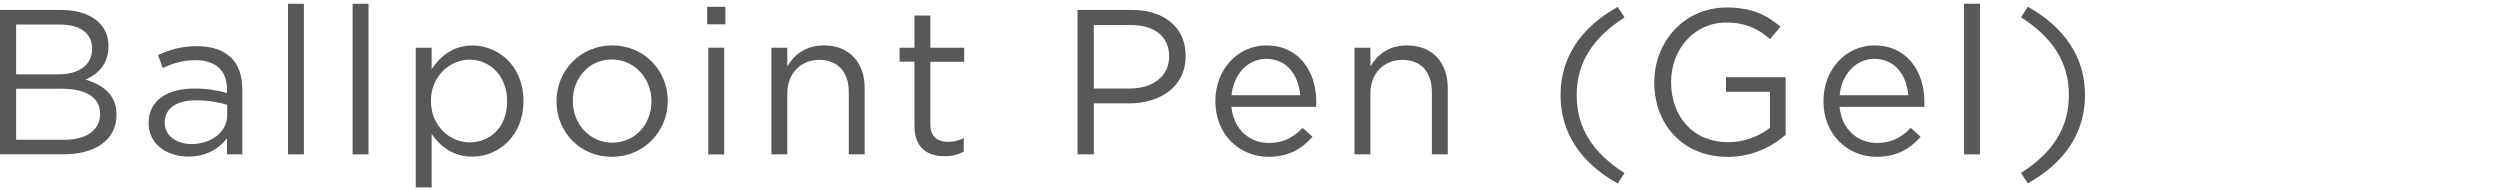
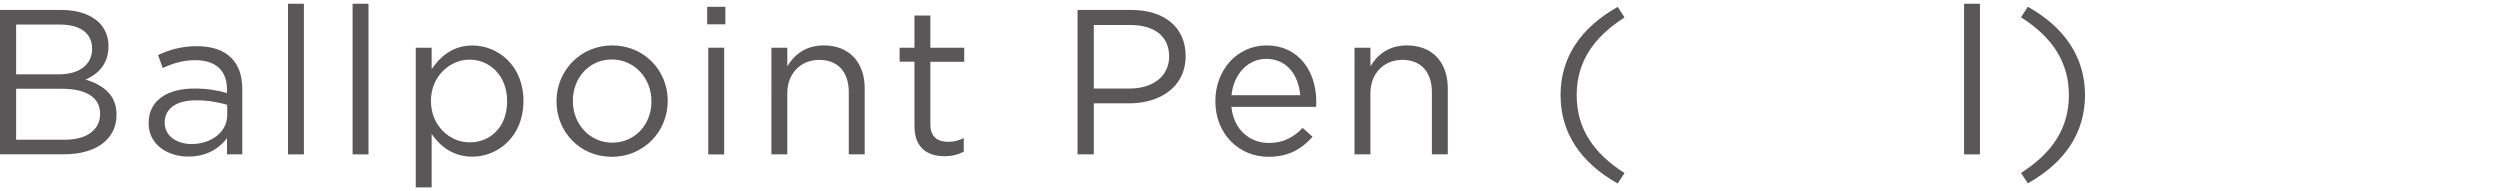
<svg xmlns="http://www.w3.org/2000/svg" version="1.1" x="0px" y="0px" viewBox="0 0 327 25" style="enable-background:new 0 0 327 25;" xml:space="preserve">
  <style type="text/css">
	.st0{fill:#595757;}
</style>
  <g id="レイヤー_1">
    <g>
      <g>
        <path class="st0" d="M0,1.3h8.04c2.16,0,3.86,0.62,4.94,1.67c0.78,0.81,1.21,1.81,1.21,3.02v0.05c0,2.46-1.51,3.72-3,4.37     c2.24,0.67,4.05,1.97,4.05,4.56v0.05c0,3.24-2.73,5.16-6.86,5.16H0V1.3z M12.04,6.29c0-1.86-1.48-3.08-4.18-3.08H2.11v6.51h5.59     c2.56,0,4.35-1.16,4.35-3.37V6.29z M8.07,11.61H2.11v6.67h6.34c2.86,0,4.64-1.27,4.64-3.37v-0.05     C13.09,12.8,11.36,11.61,8.07,11.61z" />
        <path class="st0" d="M19.44,16.14v-0.05c0-2.94,2.43-4.51,5.96-4.51c1.78,0,3.05,0.24,4.29,0.59v-0.49     c0-2.51-1.54-3.81-4.16-3.81c-1.65,0-2.94,0.43-4.24,1.03l-0.62-1.7c1.54-0.7,3.05-1.16,5.08-1.16c1.97,0,3.48,0.51,4.51,1.54     c0.94,0.94,1.43,2.29,1.43,4.08v8.53h-2v-2.11c-0.97,1.27-2.59,2.4-5.05,2.4C22.06,20.49,19.44,19.01,19.44,16.14z M29.72,15.06     v-1.35c-1.03-0.3-2.4-0.59-4.1-0.59c-2.62,0-4.08,1.13-4.08,2.89v0.05c0,1.75,1.62,2.78,3.51,2.78     C27.62,18.84,29.72,17.28,29.72,15.06z" />
        <path class="st0" d="M37.67,0.49h2.08v19.7h-2.08V0.49z" />
        <path class="st0" d="M46.12,0.49h2.08v19.7h-2.08V0.49z" />
        <path class="st0" d="M54.38,6.24h2.08v2.81c1.13-1.67,2.78-3.1,5.34-3.1c3.35,0,6.67,2.65,6.67,7.23v0.05     c0,4.56-3.29,7.26-6.67,7.26c-2.59,0-4.26-1.4-5.34-2.97v6.99h-2.08V6.24z M66.33,13.26V13.2c0-3.29-2.27-5.4-4.91-5.4     c-2.59,0-5.05,2.19-5.05,5.37v0.05c0,3.24,2.46,5.4,5.05,5.4C64.12,18.63,66.33,16.63,66.33,13.26z" />
        <path class="st0" d="M72.79,13.28v-0.05c0-3.94,3.08-7.29,7.29-7.29c4.18,0,7.26,3.29,7.26,7.23v0.05c0,3.94-3.1,7.29-7.31,7.29     C75.84,20.52,72.79,17.22,72.79,13.28z M85.21,13.28v-0.05c0-3-2.24-5.45-5.18-5.45c-3.02,0-5.1,2.46-5.1,5.4v0.05     c0,3,2.21,5.43,5.16,5.43C83.1,18.65,85.21,16.23,85.21,13.28z" />
        <path class="st0" d="M92.5,0.89h2.38v2.29H92.5V0.89z M92.64,6.24h2.08v13.96h-2.08V6.24z" />
        <path class="st0" d="M100.9,6.24h2.08v2.43c0.92-1.51,2.38-2.73,4.78-2.73c3.37,0,5.34,2.27,5.34,5.59v8.66h-2.08v-8.15     c0-2.59-1.4-4.21-3.86-4.21c-2.4,0-4.18,1.75-4.18,4.37v7.99h-2.08V6.24z" />
        <path class="st0" d="M119.61,16.49V8.07h-1.94V6.24h1.94V2.03h2.08v4.21h4.43v1.84h-4.43v8.15c0,1.7,0.95,2.32,2.35,2.32     c0.7,0,1.3-0.14,2.02-0.49v1.78c-0.73,0.38-1.51,0.59-2.51,0.59C121.31,20.44,119.61,19.33,119.61,16.49z" />
        <path class="st0" d="M140.94,1.3h7.07c4.26,0,7.07,2.27,7.07,5.99v0.05c0,4.08-3.4,6.18-7.42,6.18h-4.59v6.67h-2.13V1.3z      M147.74,11.58c3.13,0,5.18-1.67,5.18-4.16V7.37c0-2.7-2.02-4.1-5.07-4.1h-4.78v8.31H147.74z" />
        <path class="st0" d="M158.97,13.26V13.2c0-4.02,2.83-7.26,6.69-7.26c4.13,0,6.51,3.29,6.51,7.37c0,0.27,0,0.43-0.03,0.67h-11.07     c0.3,3.02,2.43,4.72,4.91,4.72c1.92,0,3.27-0.78,4.4-1.97l1.3,1.16c-1.4,1.57-3.1,2.62-5.75,2.62     C162.11,20.52,158.97,17.57,158.97,13.26z M170.07,12.45c-0.22-2.54-1.67-4.75-4.45-4.75c-2.43,0-4.26,2.02-4.54,4.75H170.07z" />
        <path class="st0" d="M177.17,6.24h2.08v2.43c0.92-1.51,2.38-2.73,4.78-2.73c3.37,0,5.34,2.27,5.34,5.59v8.66h-2.08v-8.15     c0-2.59-1.4-4.21-3.86-4.21c-2.4,0-4.18,1.75-4.18,4.37v7.99h-2.08V6.24z" />
        <path class="st0" d="M204.12,12.45c0-4.97,2.67-8.85,7.48-11.55l0.89,1.38c-4.1,2.62-6.26,5.86-6.26,10.18s2.16,7.56,6.26,10.18     L211.59,24C206.79,21.3,204.12,17.41,204.12,12.45z" />
-         <path class="st0" d="M216.38,10.8v-0.05c0-5.18,3.81-9.77,9.47-9.77c3.18,0,5.16,0.92,7.04,2.51l-1.38,1.62     c-1.46-1.27-3.08-2.16-5.75-2.16c-4.18,0-7.18,3.54-7.18,7.75v0.05c0,4.51,2.89,7.85,7.48,7.85c2.16,0,4.16-0.84,5.45-1.89v-4.7     h-5.75V10.1h7.8v7.53c-1.75,1.57-4.4,2.89-7.58,2.89C220.05,20.52,216.38,16.2,216.38,10.8z" />
-         <path class="st0" d="M238.51,13.26V13.2c0-4.02,2.83-7.26,6.69-7.26c4.13,0,6.51,3.29,6.51,7.37c0,0.27,0,0.43-0.03,0.67h-11.07     c0.3,3.02,2.43,4.72,4.91,4.72c1.92,0,3.27-0.78,4.4-1.97l1.3,1.16c-1.4,1.57-3.1,2.62-5.75,2.62     C241.65,20.52,238.51,17.57,238.51,13.26z M249.61,12.45c-0.22-2.54-1.67-4.75-4.45-4.75c-2.43,0-4.26,2.02-4.54,4.75H249.61z" />
        <path class="st0" d="M256.9,0.49h2.08v19.7h-2.08V0.49z" />
        <path class="st0" d="M264.35,22.62c4.1-2.62,6.26-5.86,6.26-10.18s-2.16-7.56-6.26-10.18l0.89-1.38c4.8,2.7,7.48,6.59,7.48,11.55     c0,4.97-2.67,8.85-7.48,11.55L264.35,22.62z" />
      </g>
    </g>
  </g>
  <g id="レイヤー_2">
</g>
</svg>